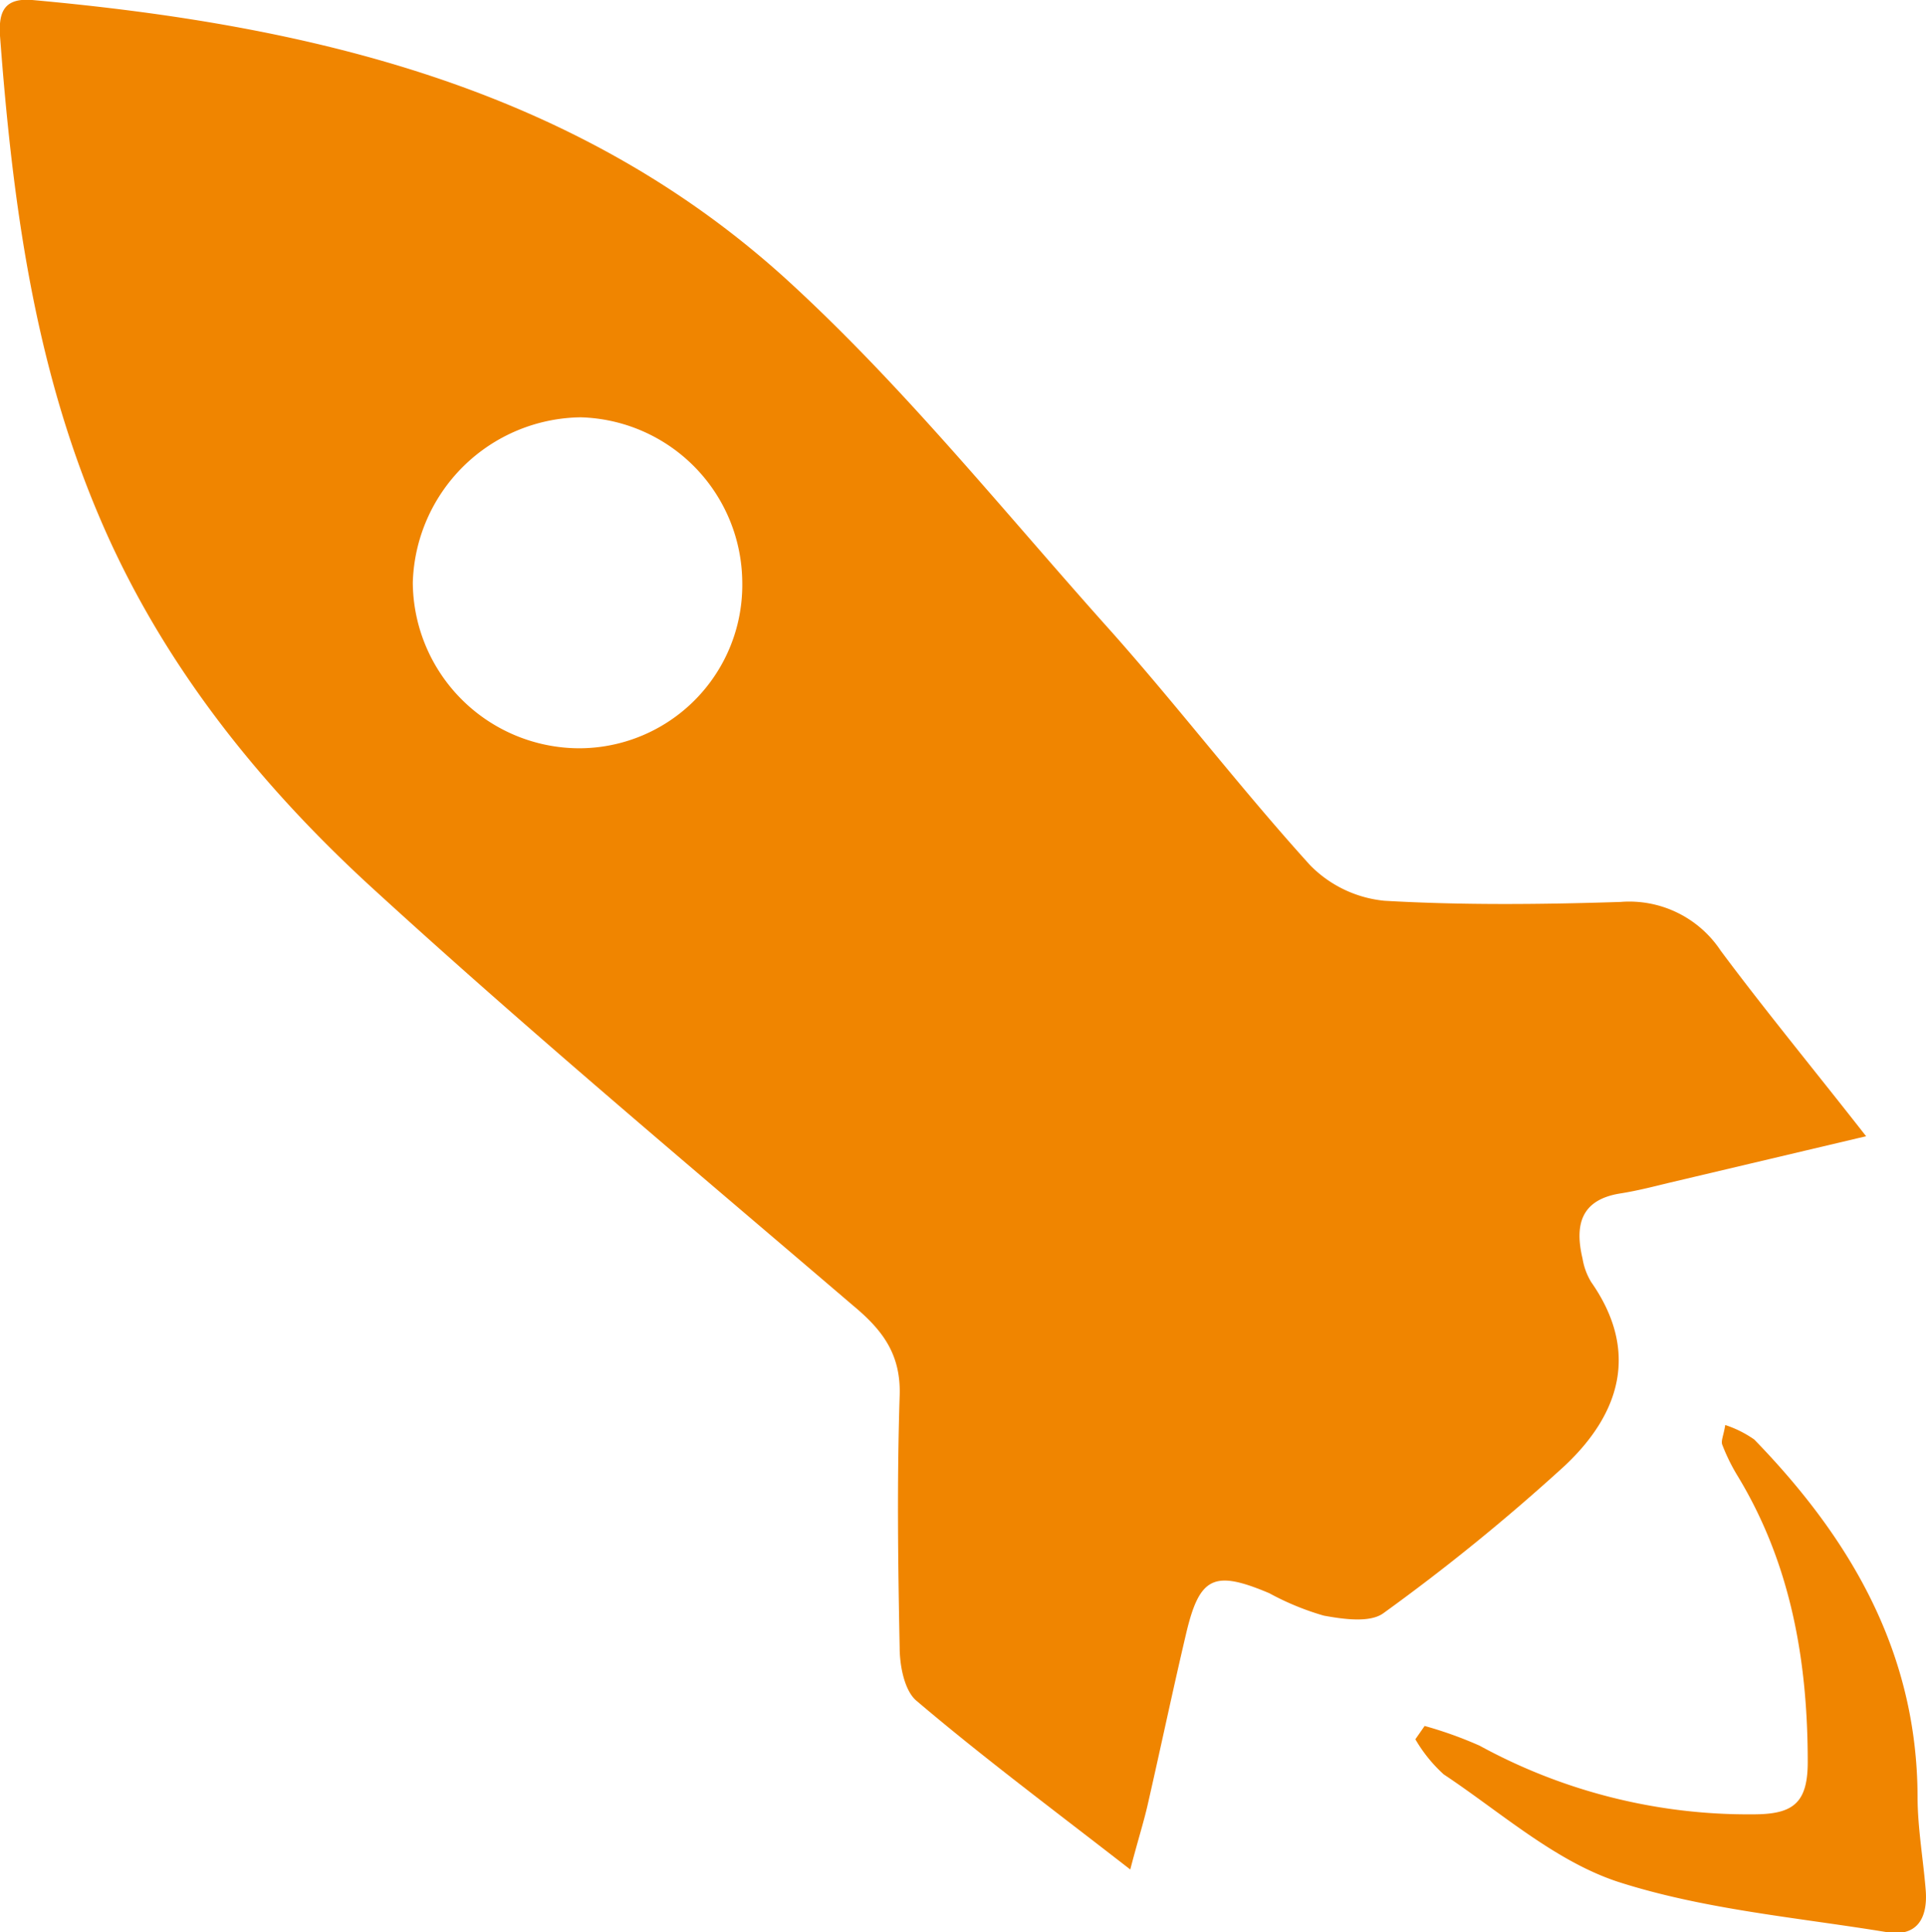
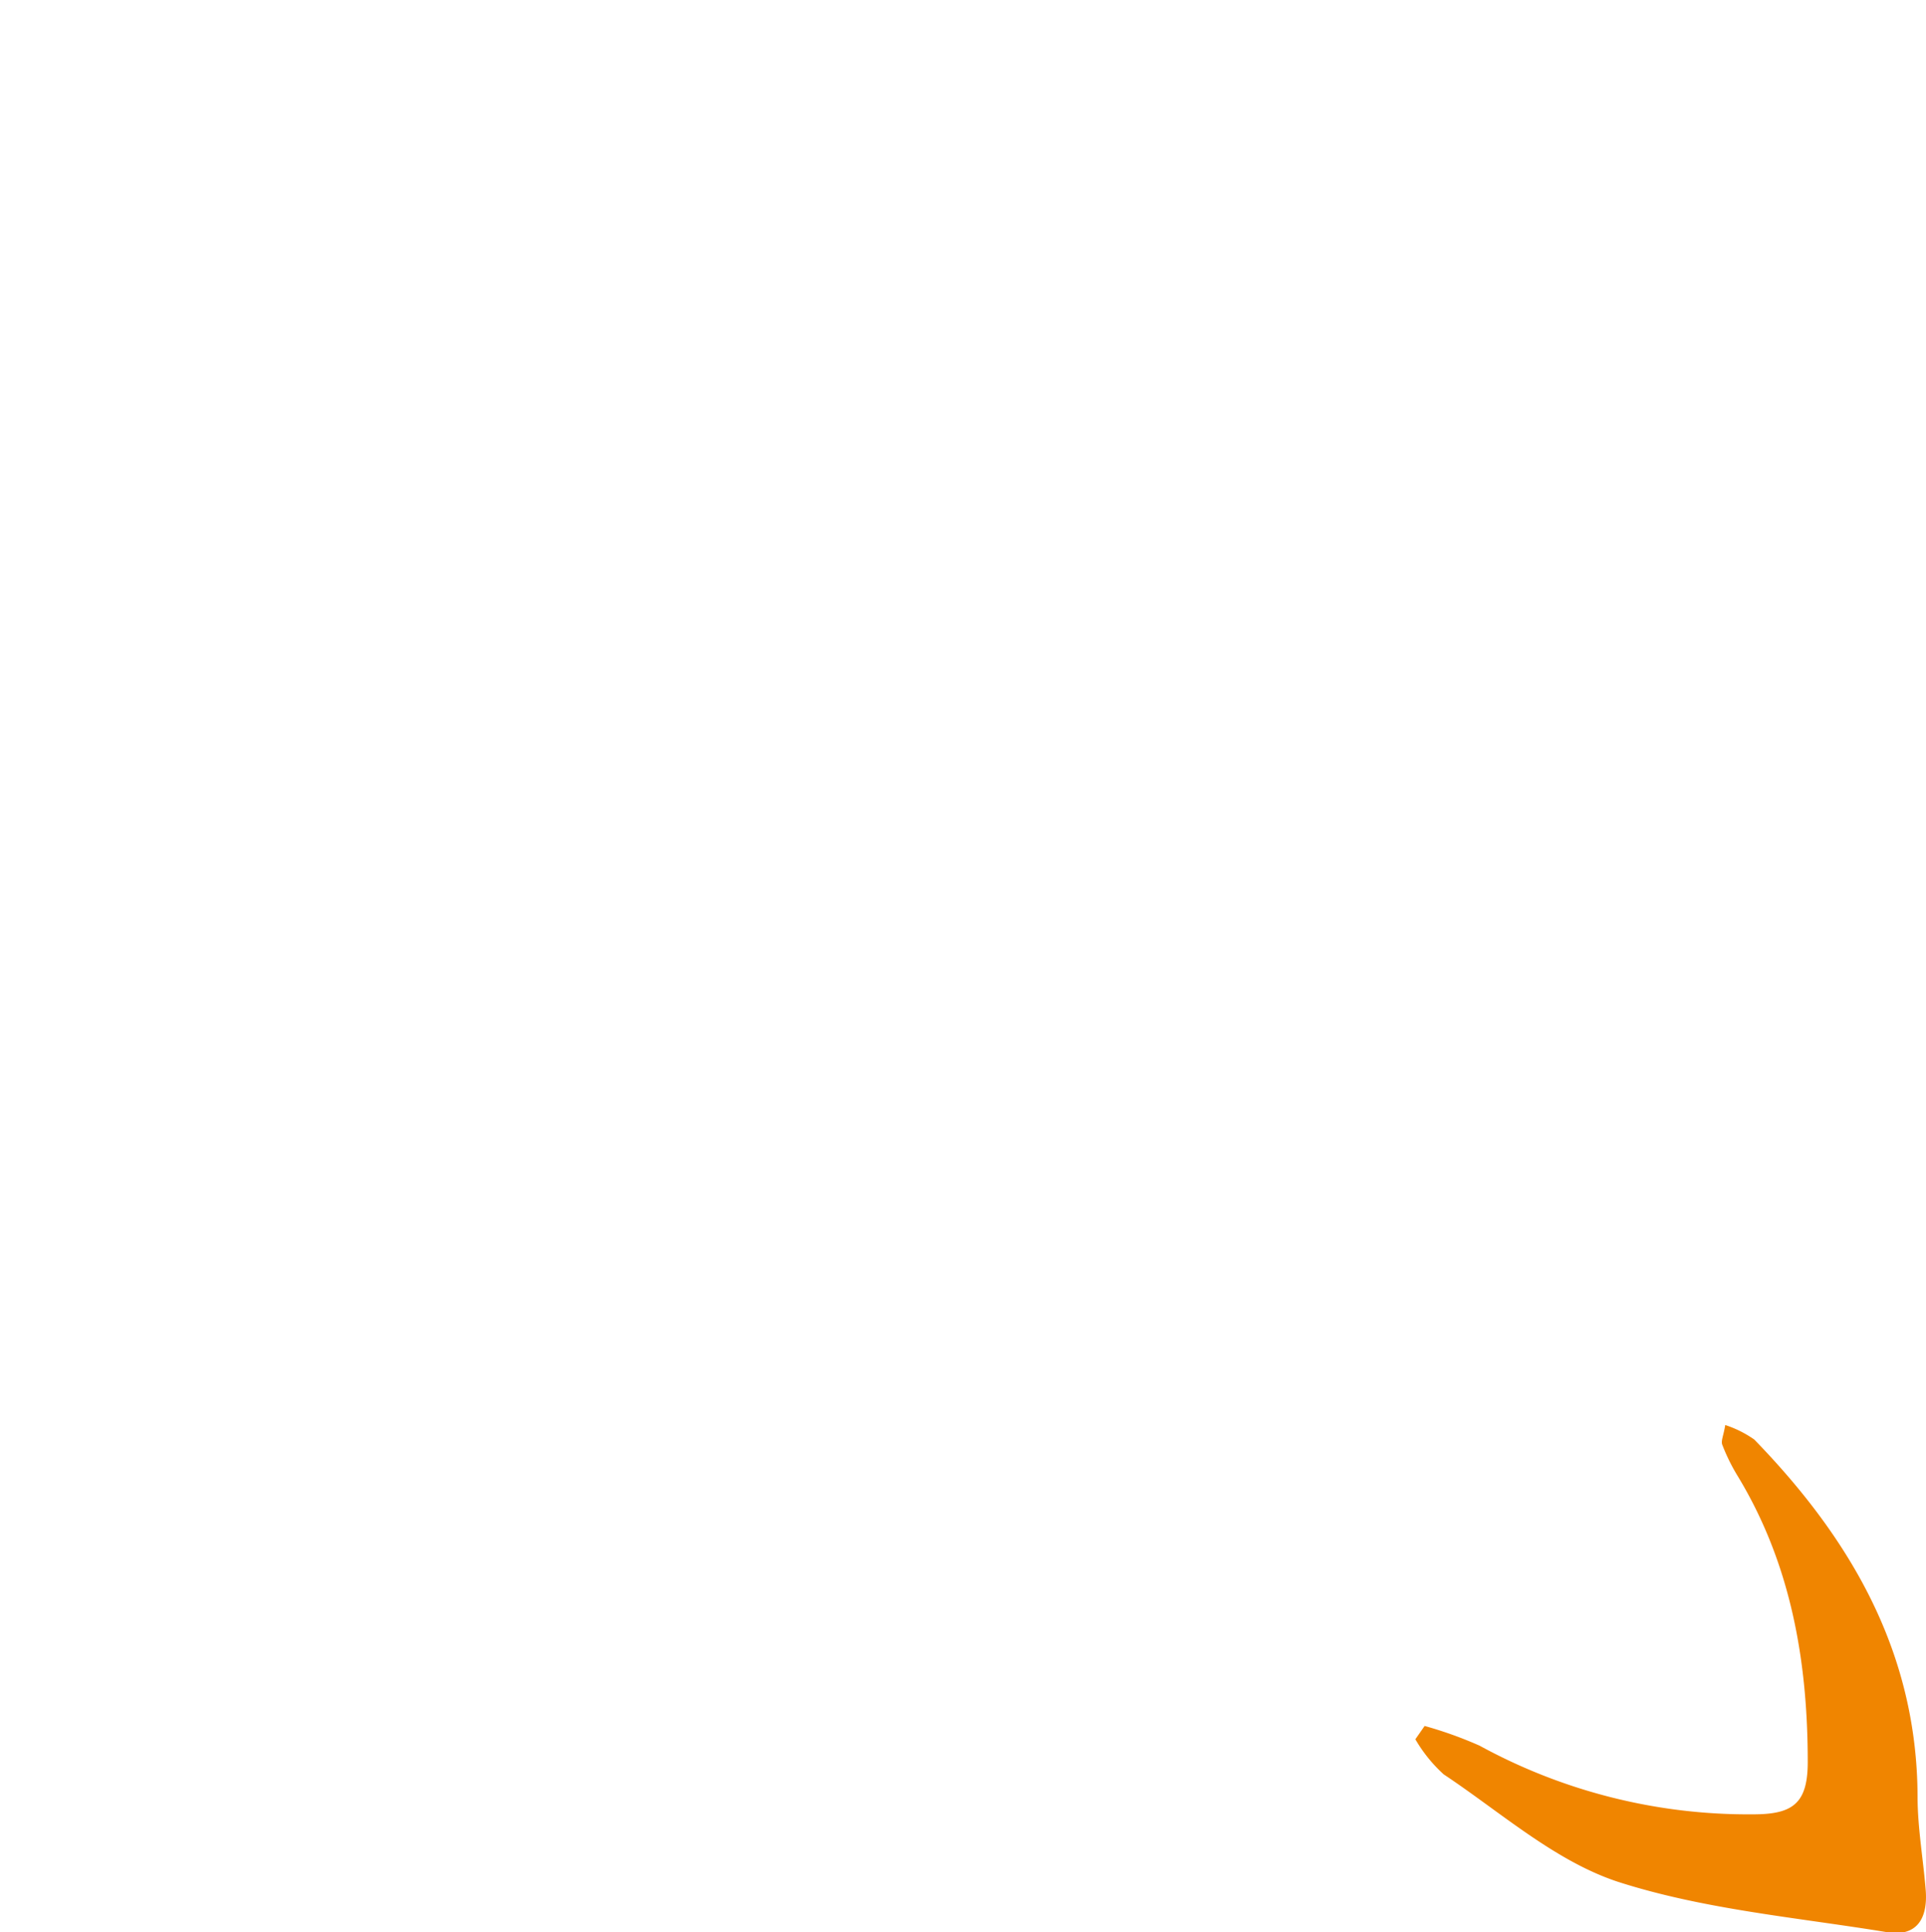
<svg xmlns="http://www.w3.org/2000/svg" viewBox="0 0 114.17 114.55">
  <defs>
    <style>.cls-1{fill:#f08500;}</style>
  </defs>
  <g id="圖層_2" data-name="圖層 2">
    <g id="圖層_1-2" data-name="圖層 1">
-       <path class="cls-1" d="M67,110.83c-4.62-3.59-8.74-6.66-12.67-10-.72-.6-1-2.09-1-3.17-.1-5-.16-9.93,0-14.89.09-2.47-1-3.91-2.77-5.38-9.54-8.16-19.17-16.22-28.43-24.69C15.32,46.48,9.51,39.23,5.85,30.55,2,21.48.73,11.85,0,2.12-.09.67.27-.13,1.91,0,18.29,1.48,34,5.14,46.54,16.49c7,6.37,13,13.89,19.38,21,4,4.51,7.68,9.32,11.73,13.79a7.13,7.13,0,0,0,4.41,2.12c4.66.27,9.35.22,14,.07A6.5,6.5,0,0,1,102,56.36c2.66,3.57,5.49,7,8.62,11L98.9,70.13c-.94.23-1.89.47-2.84.62-2.36.37-2.72,1.88-2.25,3.86A3.91,3.91,0,0,0,94.32,76c2.89,4.13,1.69,7.84-1.57,10.9A120.88,120.88,0,0,1,82,95.64c-.8.58-2.38.35-3.53.14a16,16,0,0,1-3.23-1.33c-3.27-1.38-4.13-1-4.93,2.4s-1.52,6.83-2.3,10.24C67.77,108.11,67.45,109.11,67,110.83ZM44,34.5a9.85,9.85,0,0,0-9.59-9.76,10.09,10.09,0,0,0-9.94,9.8,9.89,9.89,0,0,0,9.83,9.82A9.68,9.68,0,0,0,44,34.5Z" />
      <path class="cls-1" d="M84.45,102.32a23.8,23.8,0,0,1,3.26,1.17,33.18,33.18,0,0,0,16.21,4.07c2.33,0,3.24-.62,3.24-3.1,0-6-1-11.78-4.18-17a11.35,11.35,0,0,1-.89-1.82c-.08-.23.08-.54.18-1.16a6.55,6.55,0,0,1,1.72.86c5.73,5.9,9.65,12.63,9.68,21.16,0,1.84.33,3.68.48,5.52.14,1.63-.46,2.82-2.27,2.53-5.35-.88-10.86-1.34-16-3-3.73-1.24-6.93-4.12-10.3-6.36a8.7,8.7,0,0,1-1.68-2.08Z" />
    </g>
  </g>
</svg>